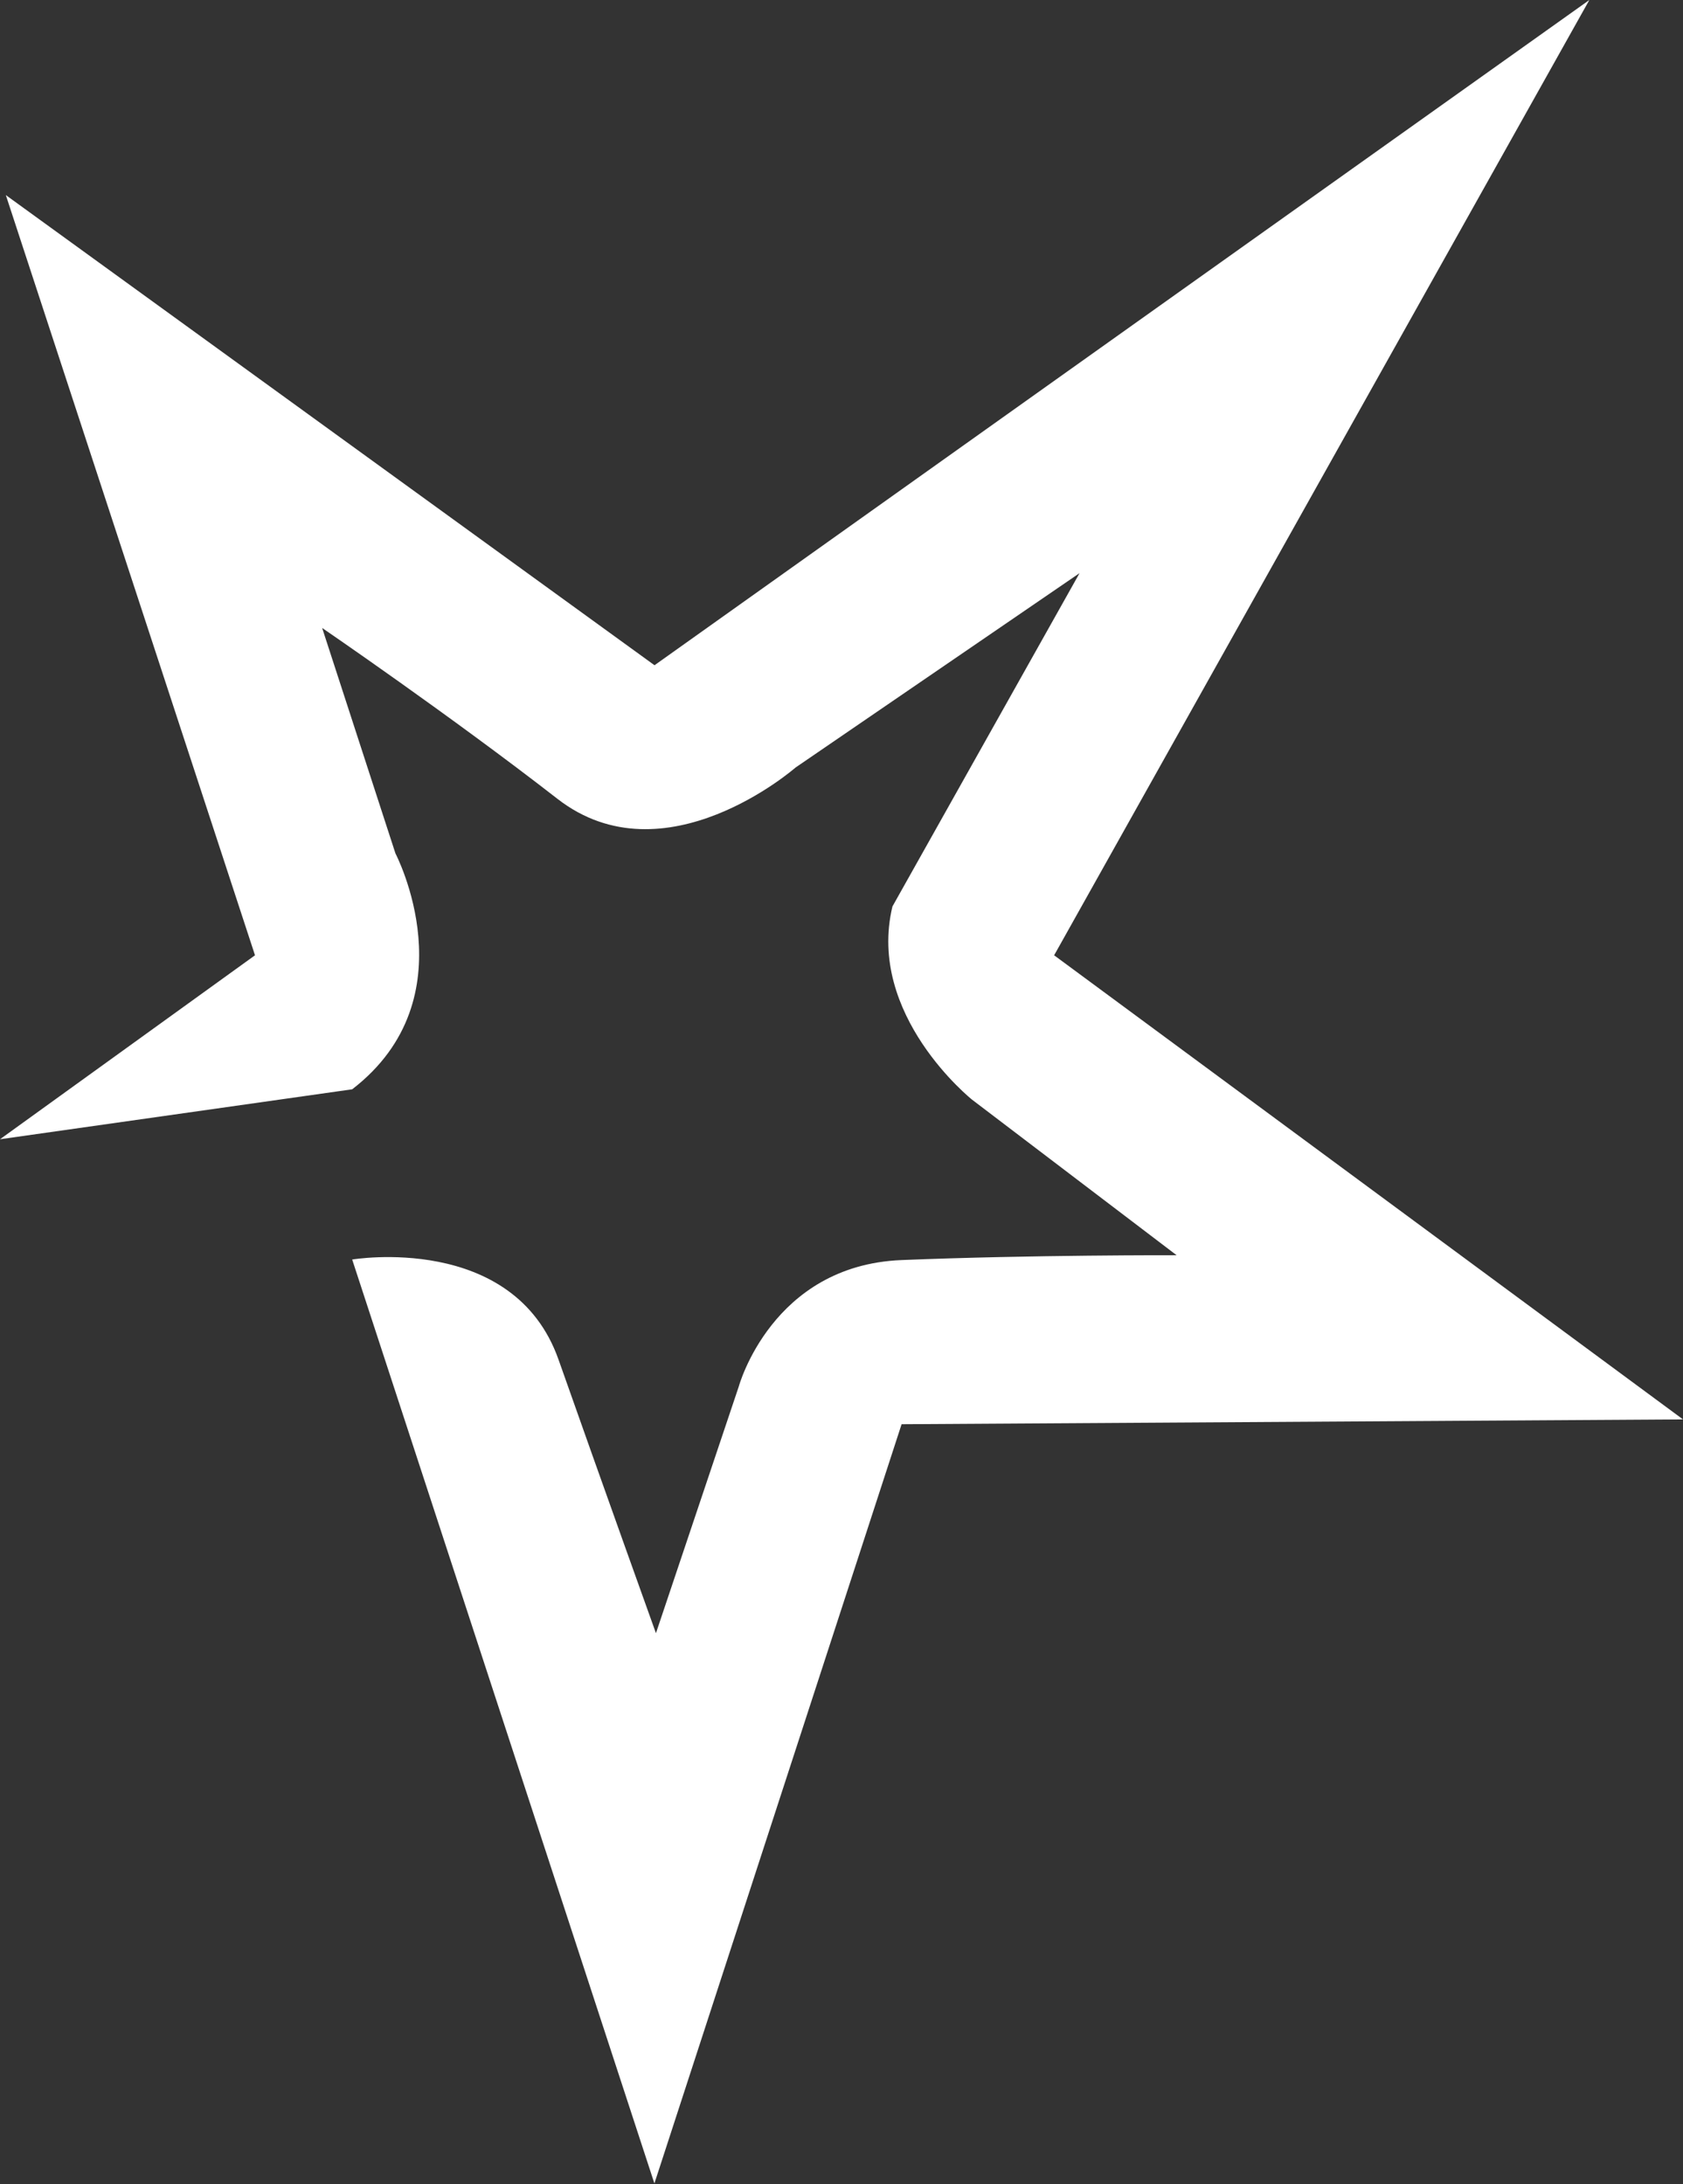
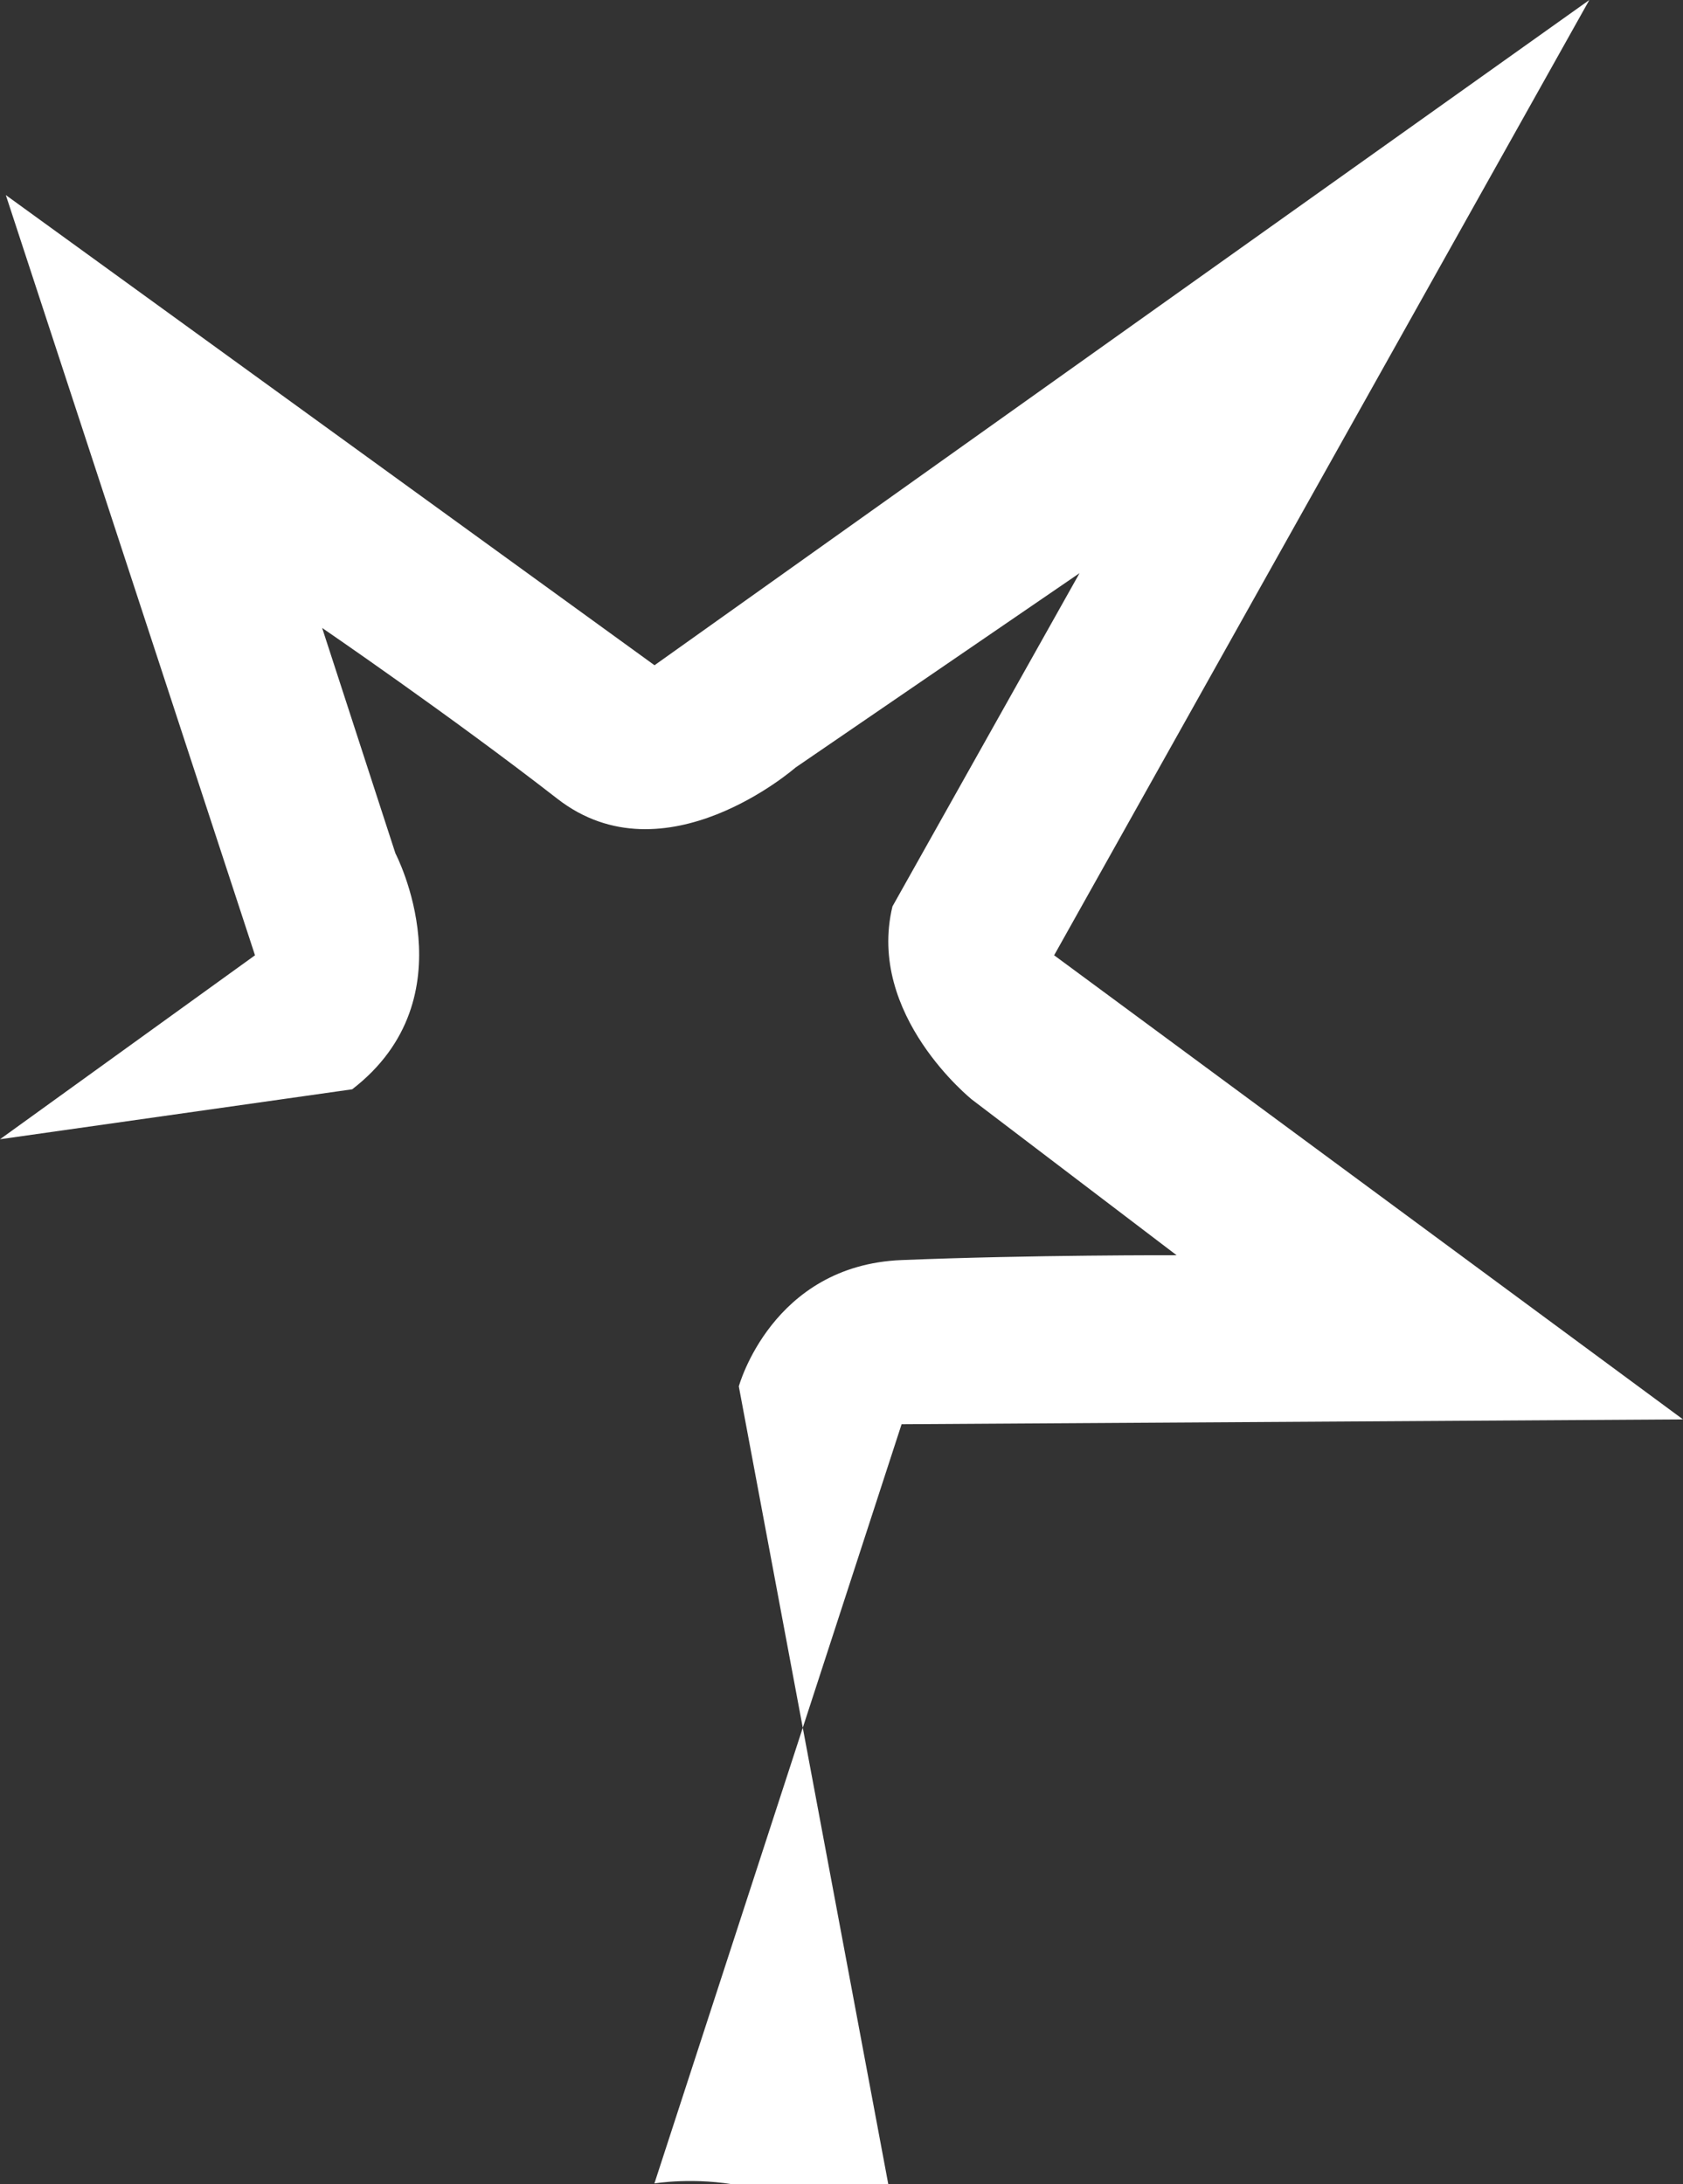
<svg xmlns="http://www.w3.org/2000/svg" viewBox="0 0 152.92 198.5">
  <rect x="0" y="0" width="152.92" height="198.5" fill="#333333" stroke="none" />
  <defs>
    <style>.cls-1{fill:#fff;}</style>
  </defs>
  <g id="Calque_2" data-name="Calque 2">
    <g id="Calque_2-2" data-name="Calque 2">
-       <path class="cls-1" d="M0,103.54,23.17,86.82.53,17.73,59.47,60.46,144.41,0,95.78,86.82,152.92,129l-71,.44-22.46,69L32,114.47s14.67-2.47,18.75,9.1,8.85,24.86,8.85,24.86L67.13,126s3-11,14.78-11.48,25-.44,25-.44L88.32,99.94s-9.61-7.68-7.23-17.56l17-30.29L72.28,69.76S60.39,80.17,50.65,72.6,29.27,57.07,29.27,57.07l6.66,20.49S42.8,90.68,32,99Z" />
+       <path class="cls-1" d="M0,103.54,23.17,86.82.53,17.73,59.47,60.46,144.41,0,95.78,86.82,152.92,129l-71,.44-22.46,69s14.67-2.47,18.75,9.1,8.85,24.86,8.85,24.86L67.13,126s3-11,14.78-11.48,25-.44,25-.44L88.32,99.94s-9.61-7.68-7.23-17.56l17-30.29L72.28,69.76S60.39,80.17,50.65,72.6,29.27,57.07,29.27,57.07l6.66,20.49S42.8,90.68,32,99Z" />
    </g>
  </g>
</svg>